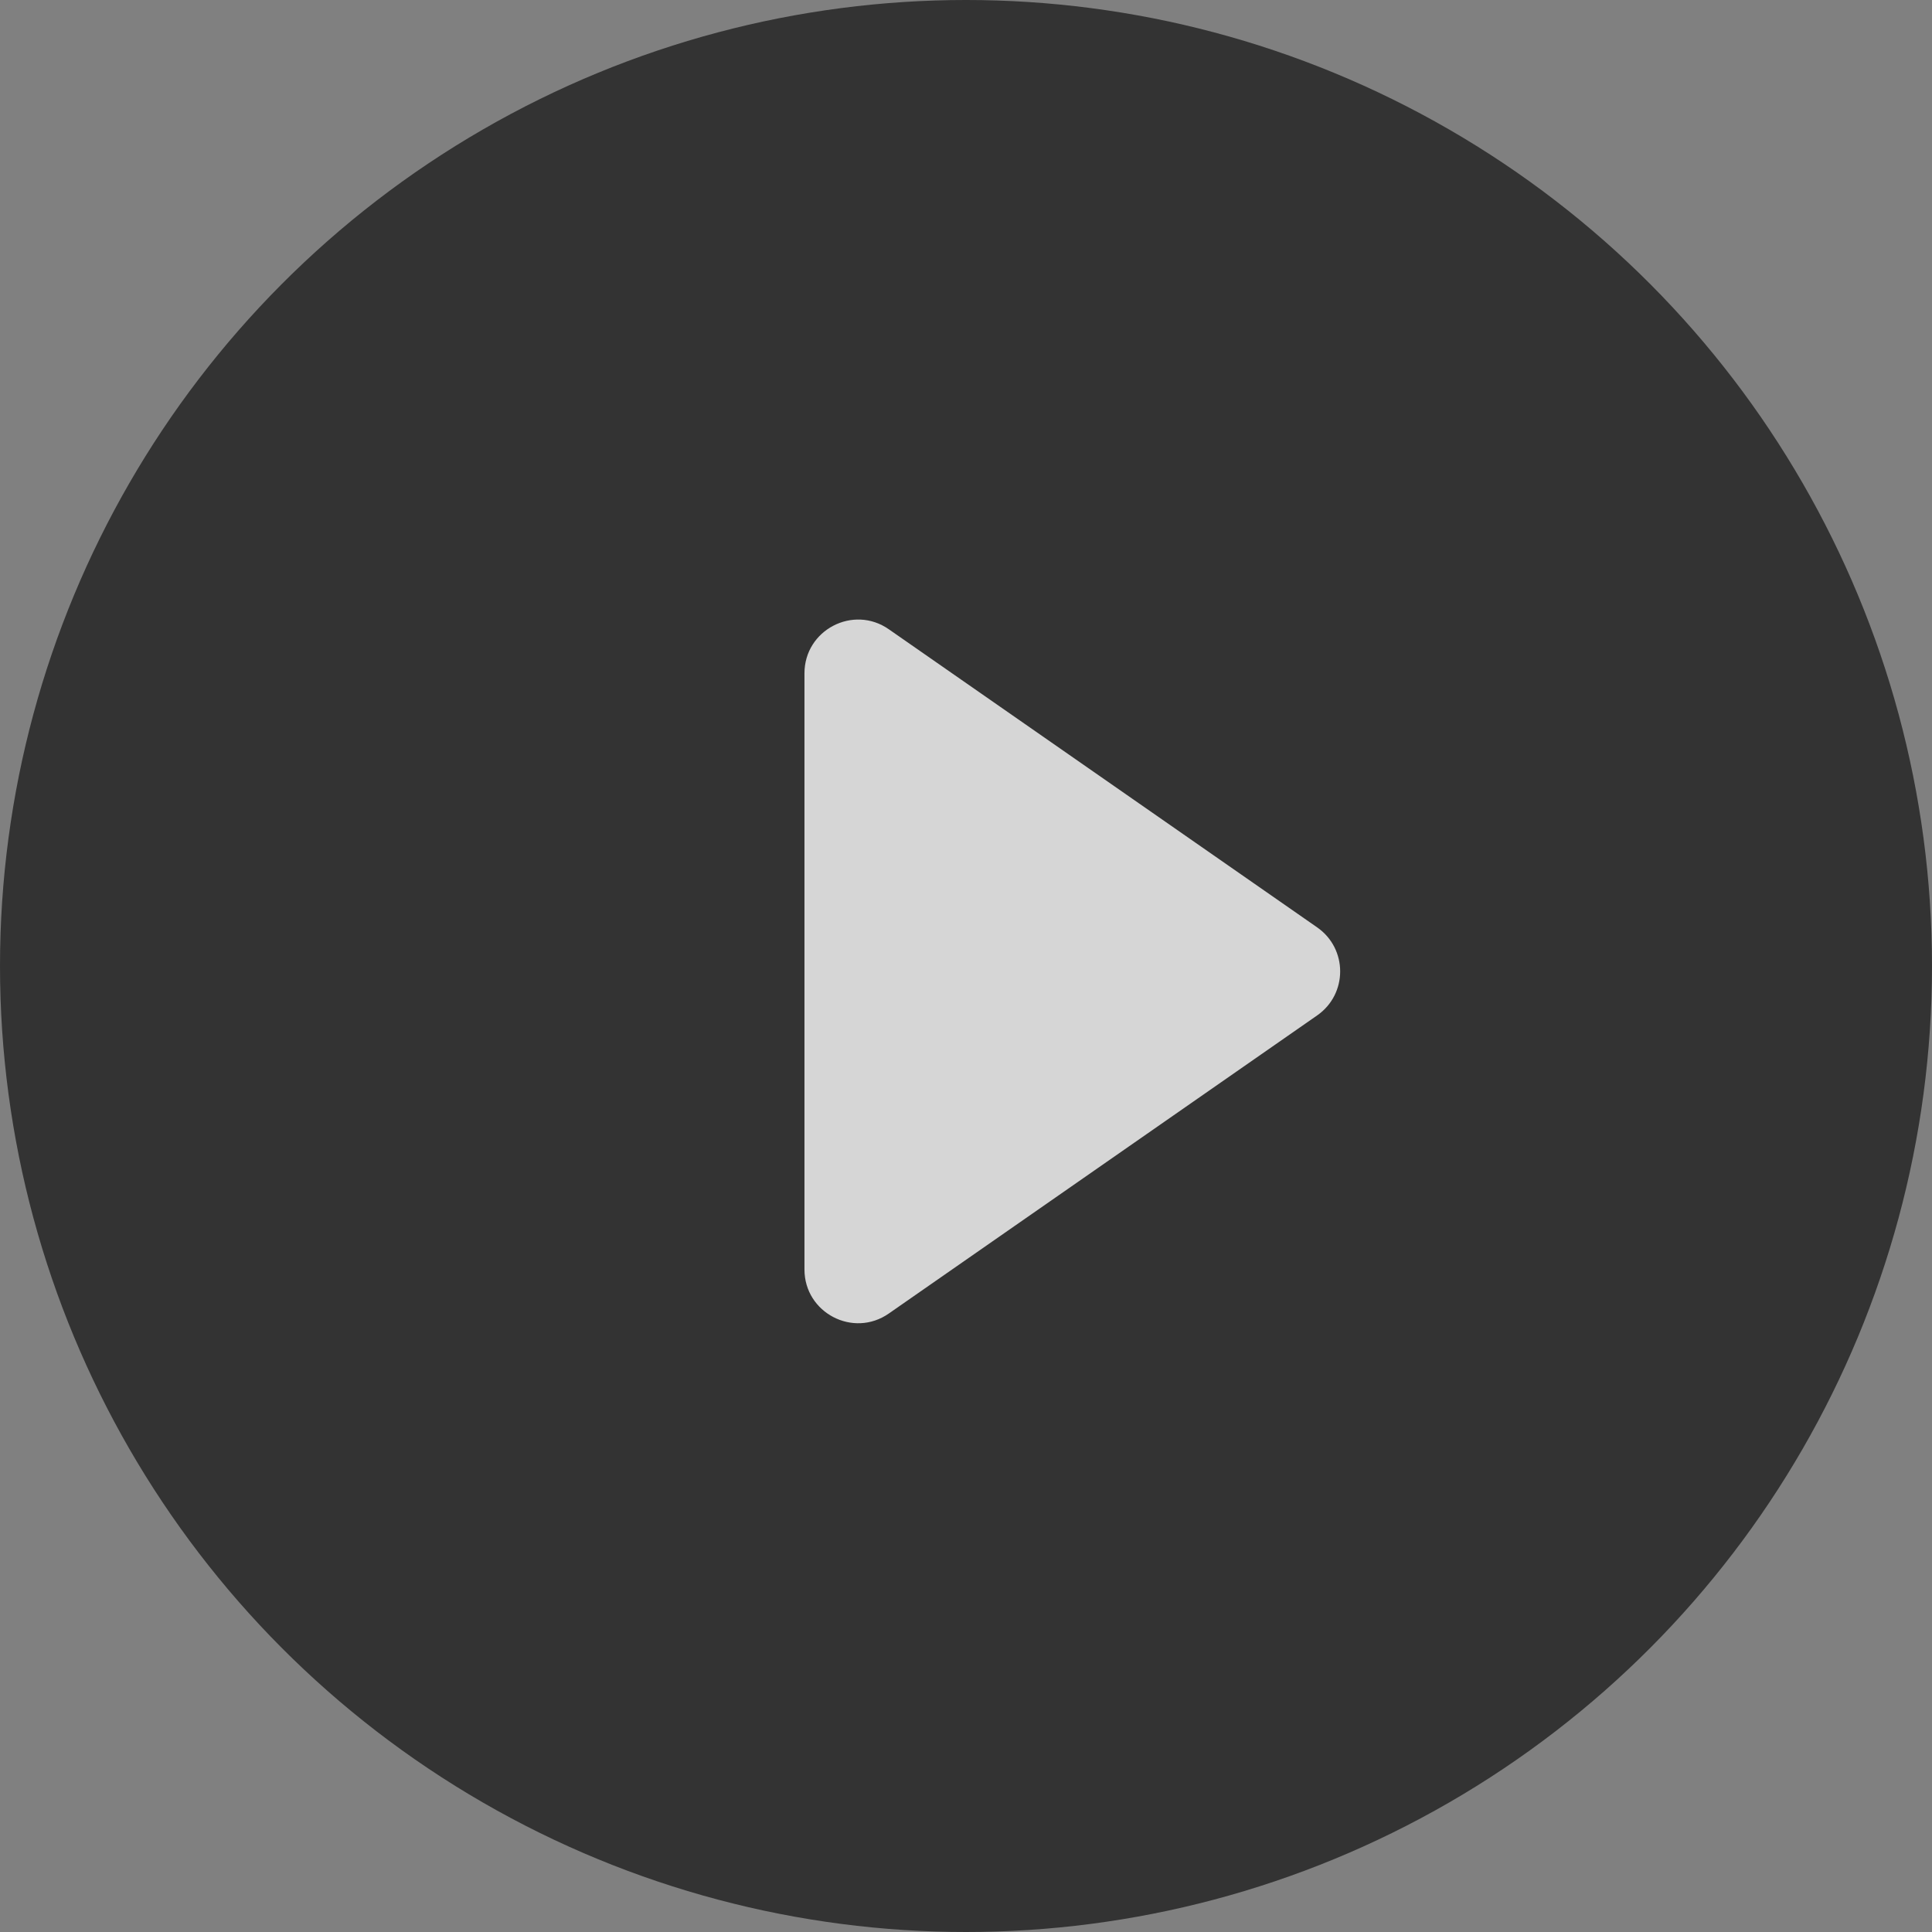
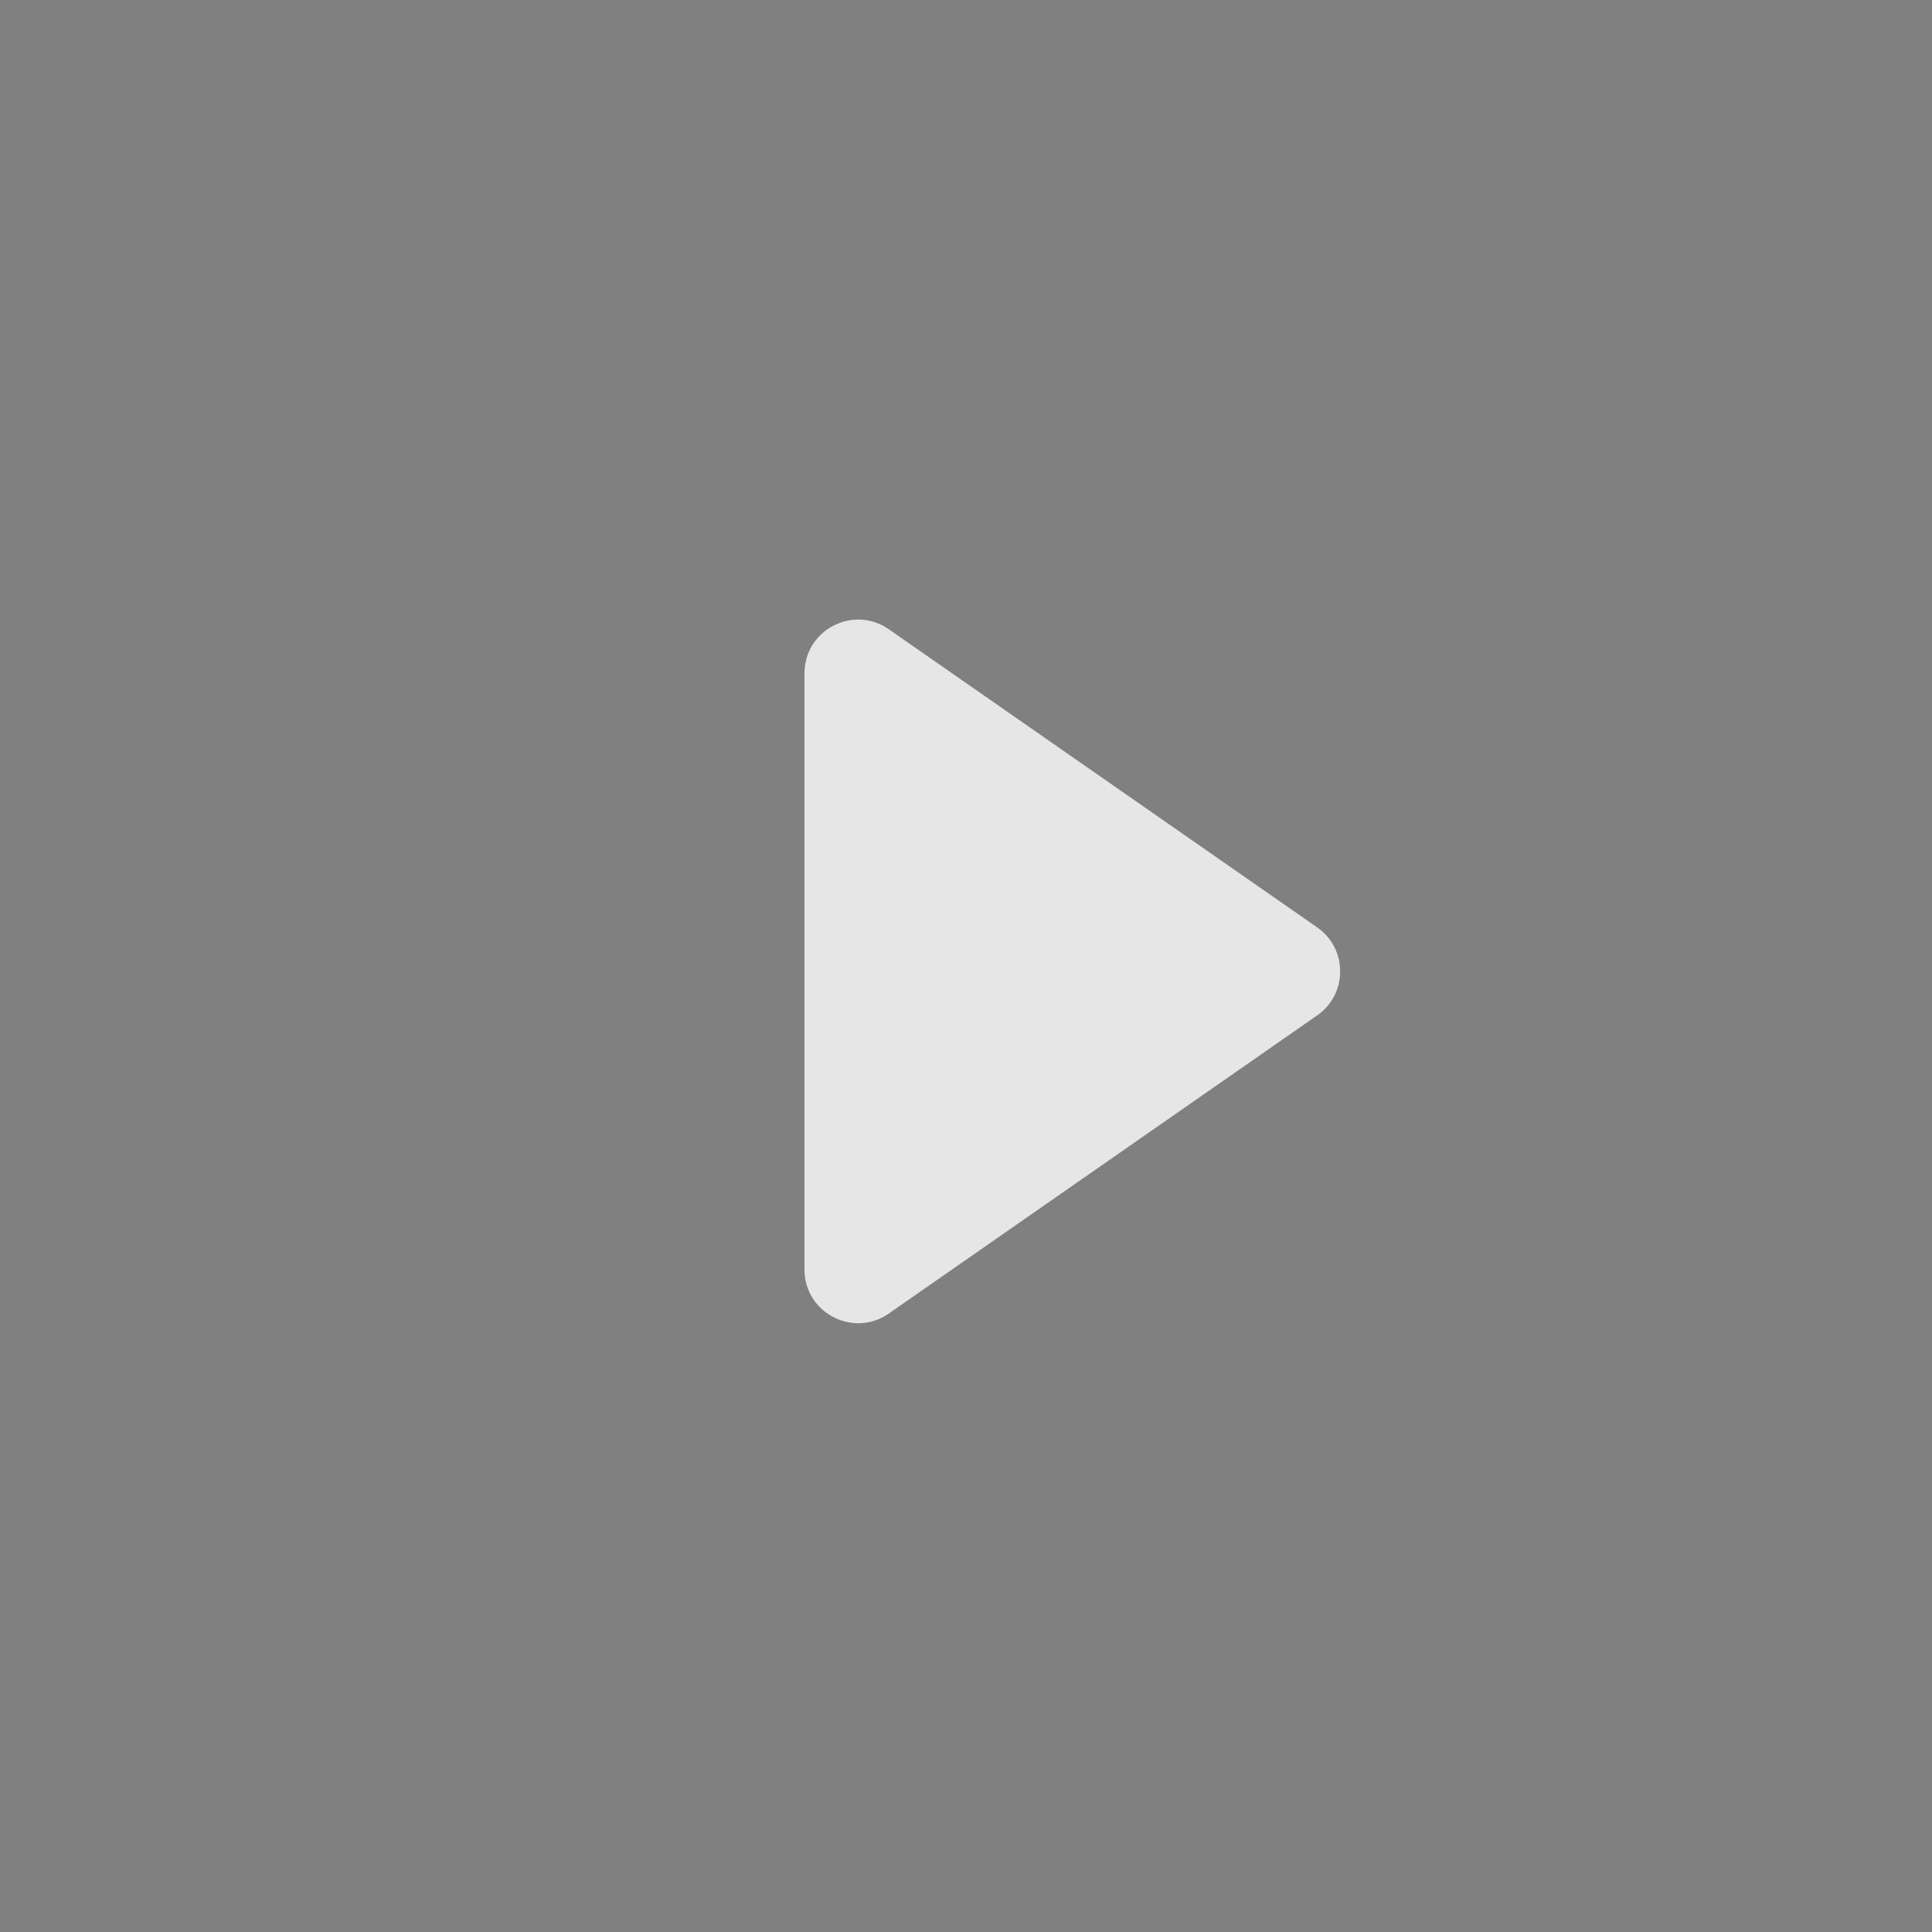
<svg xmlns="http://www.w3.org/2000/svg" width="36" height="36" viewBox="0 0 36 36" fill="none">
  <rect x="0" y="0" width="36" height="36" fill="#808080" stroke="none" />
-   <circle opacity="0.6" cx="18" cy="18" r="18" fill="black" />
  <path opacity="0.8" d="M14.99 18.101L14.99 12.546C14.99 11.738 15.899 11.264 16.561 11.725L24.543 17.28C25.115 17.678 25.115 18.523 24.543 18.921L16.561 24.476C15.899 24.937 14.99 24.463 14.99 23.655L14.99 18.101Z" fill="white" />
</svg>